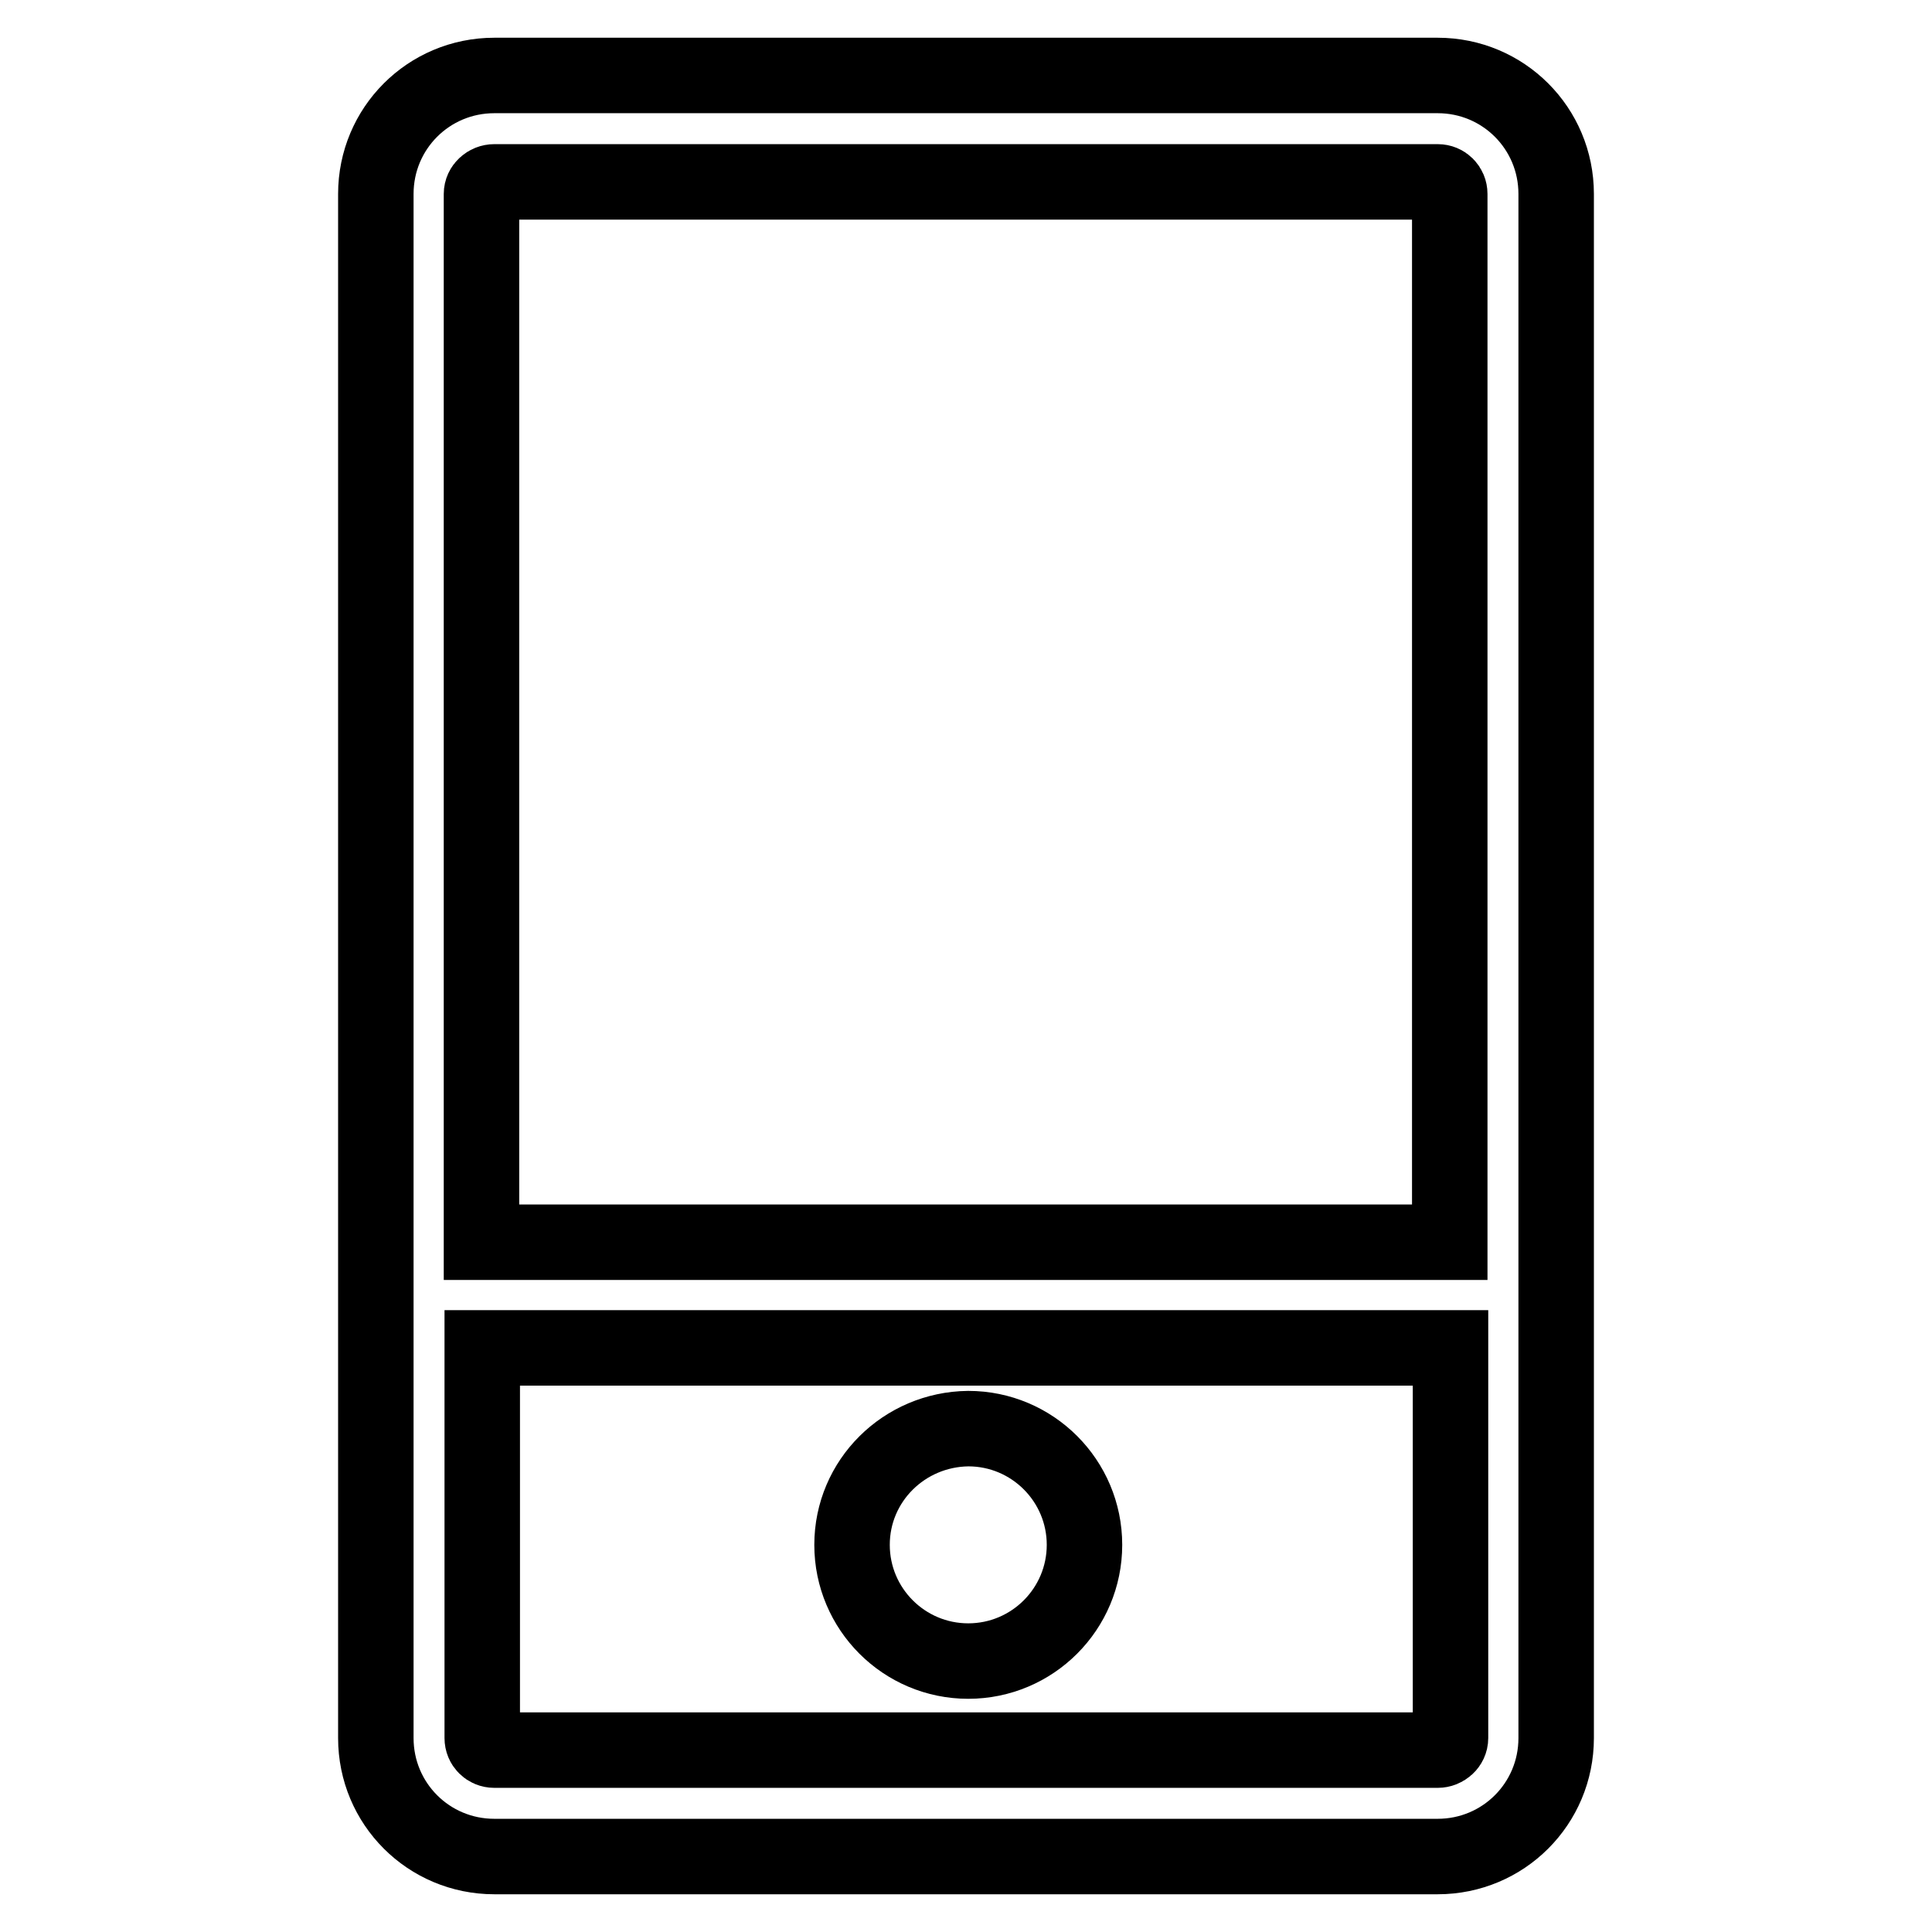
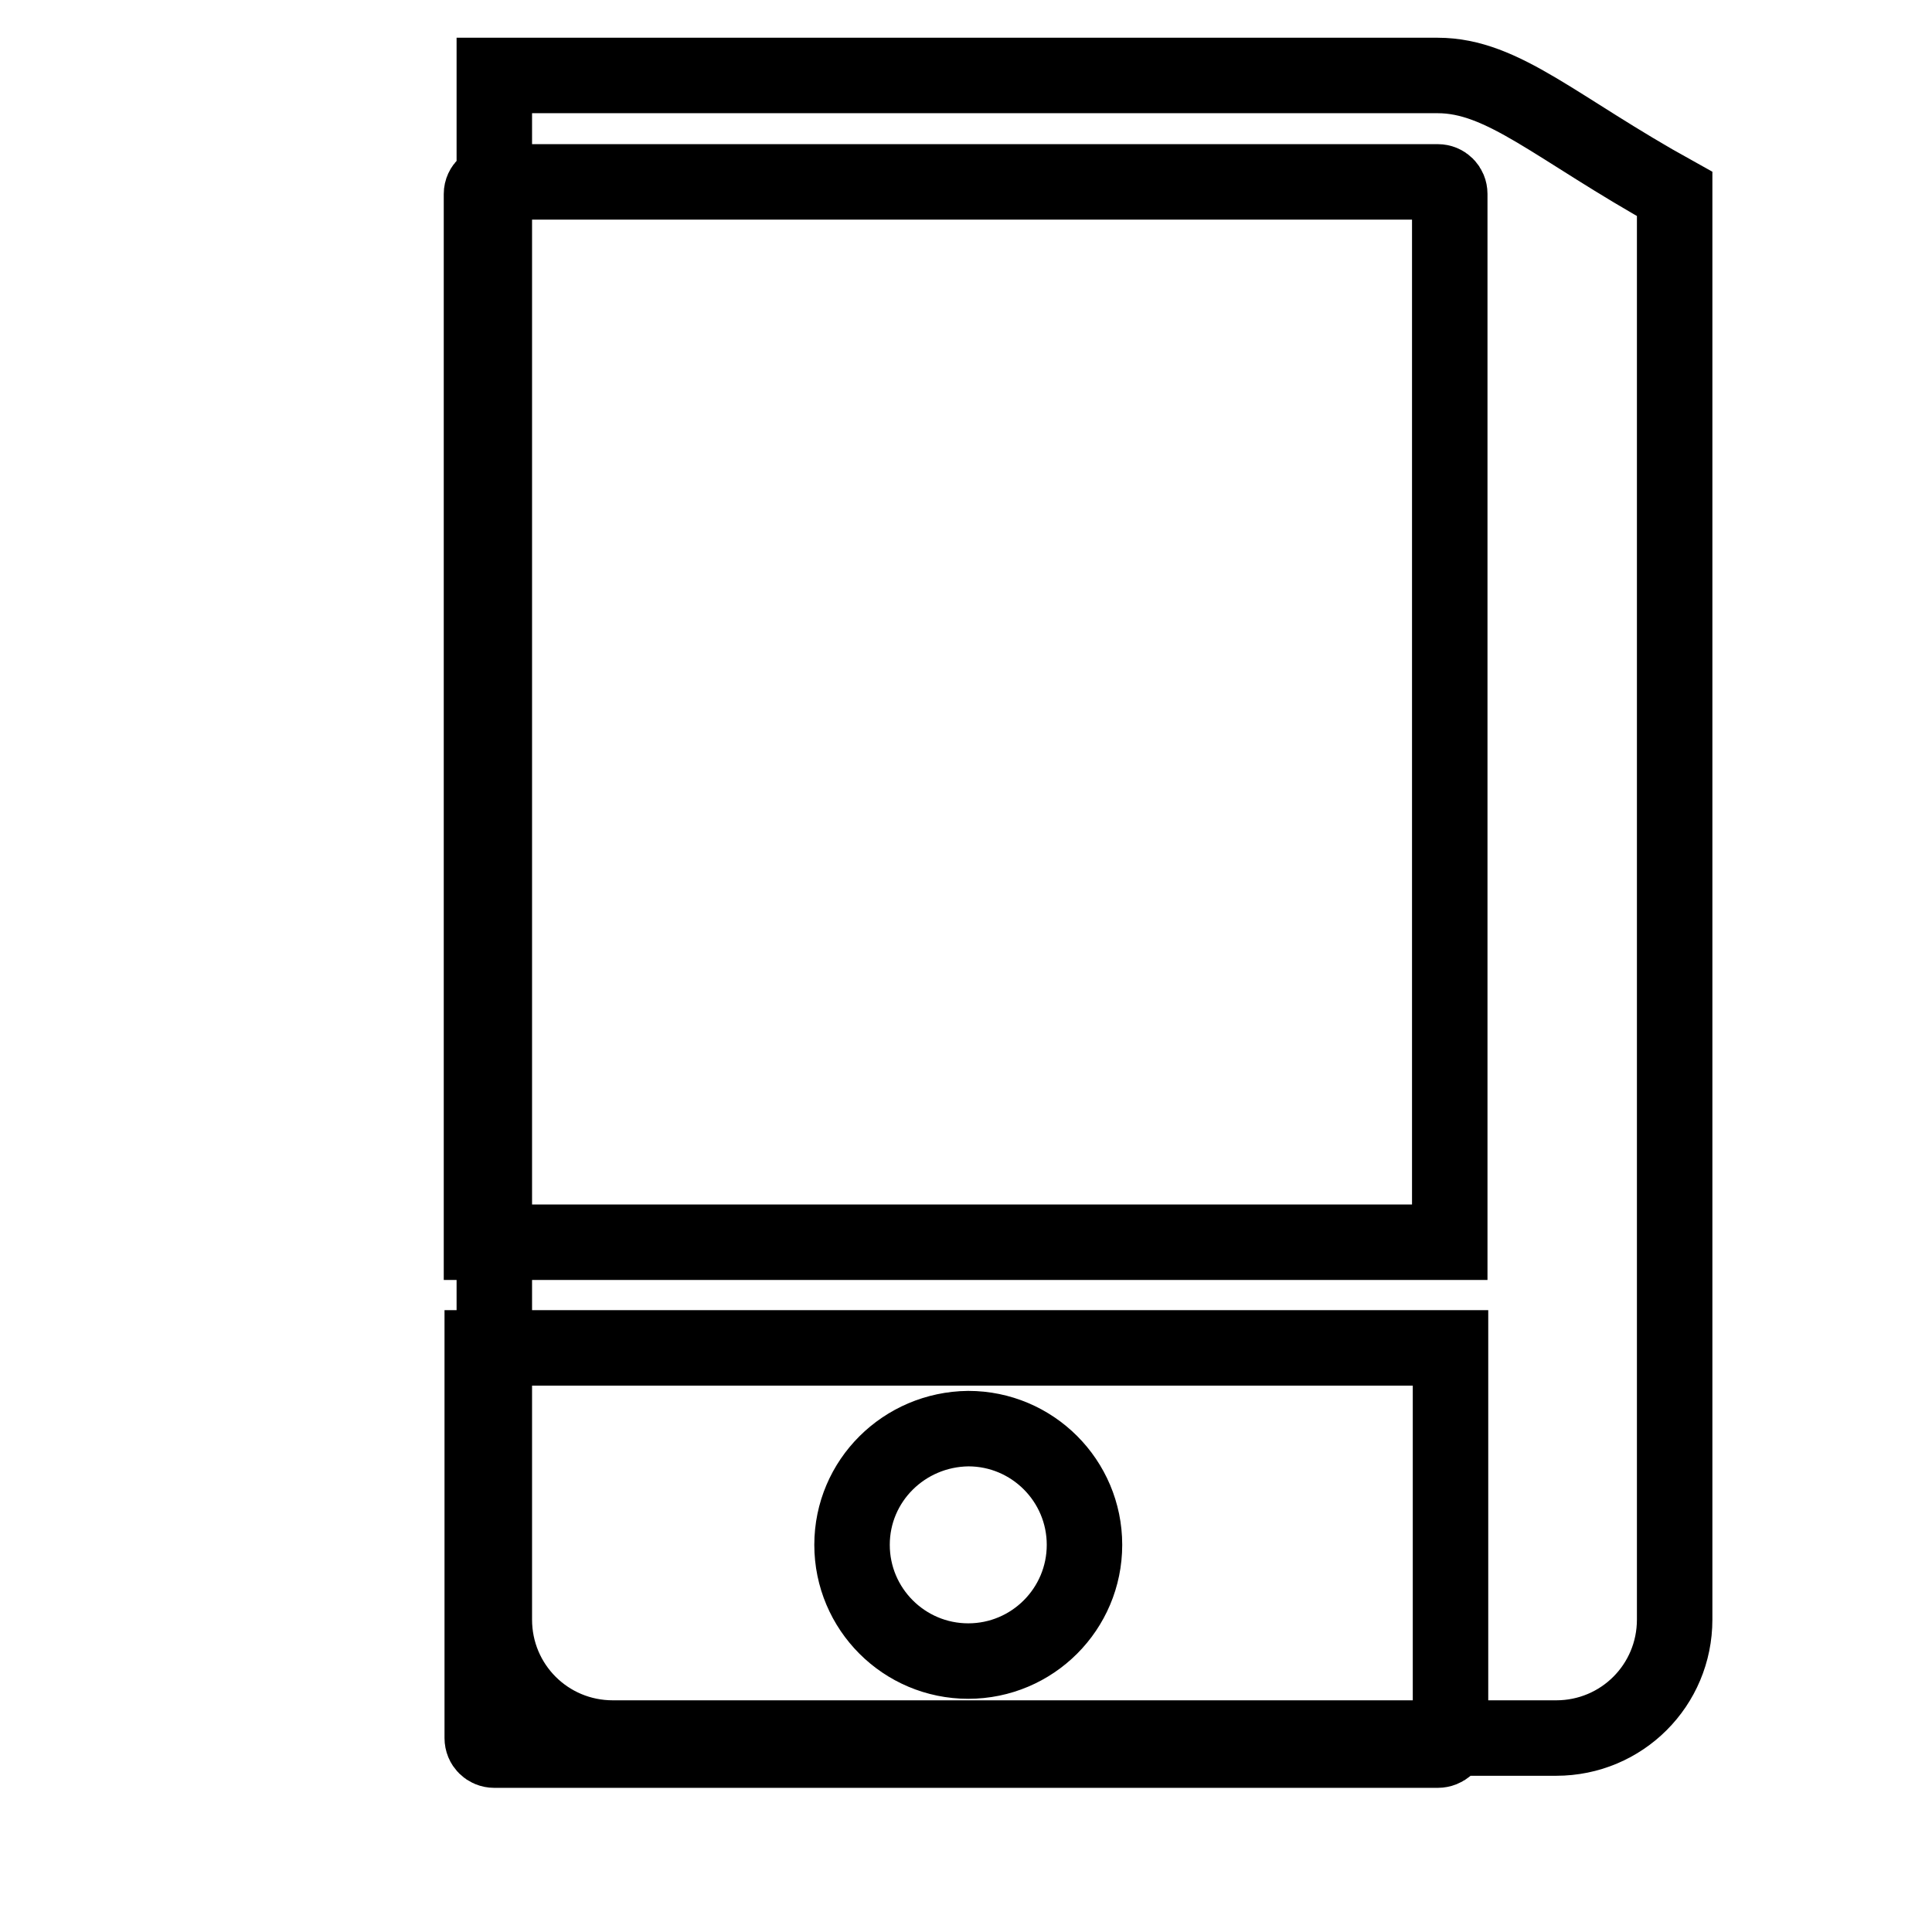
<svg xmlns="http://www.w3.org/2000/svg" version="1.1" x="0px" y="0px" viewBox="0 0 256 256" enable-background="new 0 0 256 256" xml:space="preserve">
  <g>
-     <path stroke-width="10" fill-opacity="0" stroke="#000000" d="M190.5,10h-125c-8.7,0-15.7,7-15.7,15.7v204.6c0,8.7,7,15.7,15.7,15.7h125c8.7,0,15.7-7,15.7-15.7V25.7 C206.2,17,199.2,10,190.5,10z M65.5,24.1h125c0.9,0,1.6,0.7,1.6,1.6v138.9H63.8V25.7C63.8,24.8,64.6,24.1,65.5,24.1z M190.5,231.9 h-125c-0.9,0-1.6-0.7-1.6-1.6v-51.7h128.3v51.7C192.2,231.2,191.4,231.9,190.5,231.9z M112.9,204.7c0,8.5,6.9,15.4,15.4,15.4 c8.5,0,15.4-6.9,15.4-15.4c0-8.5-6.9-15.4-15.4-15.4C119.8,189.4,112.9,196.2,112.9,204.7L112.9,204.7z" />
+     <path stroke-width="10" fill-opacity="0" stroke="#000000" d="M190.5,10h-125v204.6c0,8.7,7,15.7,15.7,15.7h125c8.7,0,15.7-7,15.7-15.7V25.7 C206.2,17,199.2,10,190.5,10z M65.5,24.1h125c0.9,0,1.6,0.7,1.6,1.6v138.9H63.8V25.7C63.8,24.8,64.6,24.1,65.5,24.1z M190.5,231.9 h-125c-0.9,0-1.6-0.7-1.6-1.6v-51.7h128.3v51.7C192.2,231.2,191.4,231.9,190.5,231.9z M112.9,204.7c0,8.5,6.9,15.4,15.4,15.4 c8.5,0,15.4-6.9,15.4-15.4c0-8.5-6.9-15.4-15.4-15.4C119.8,189.4,112.9,196.2,112.9,204.7L112.9,204.7z" />
  </g>
</svg>